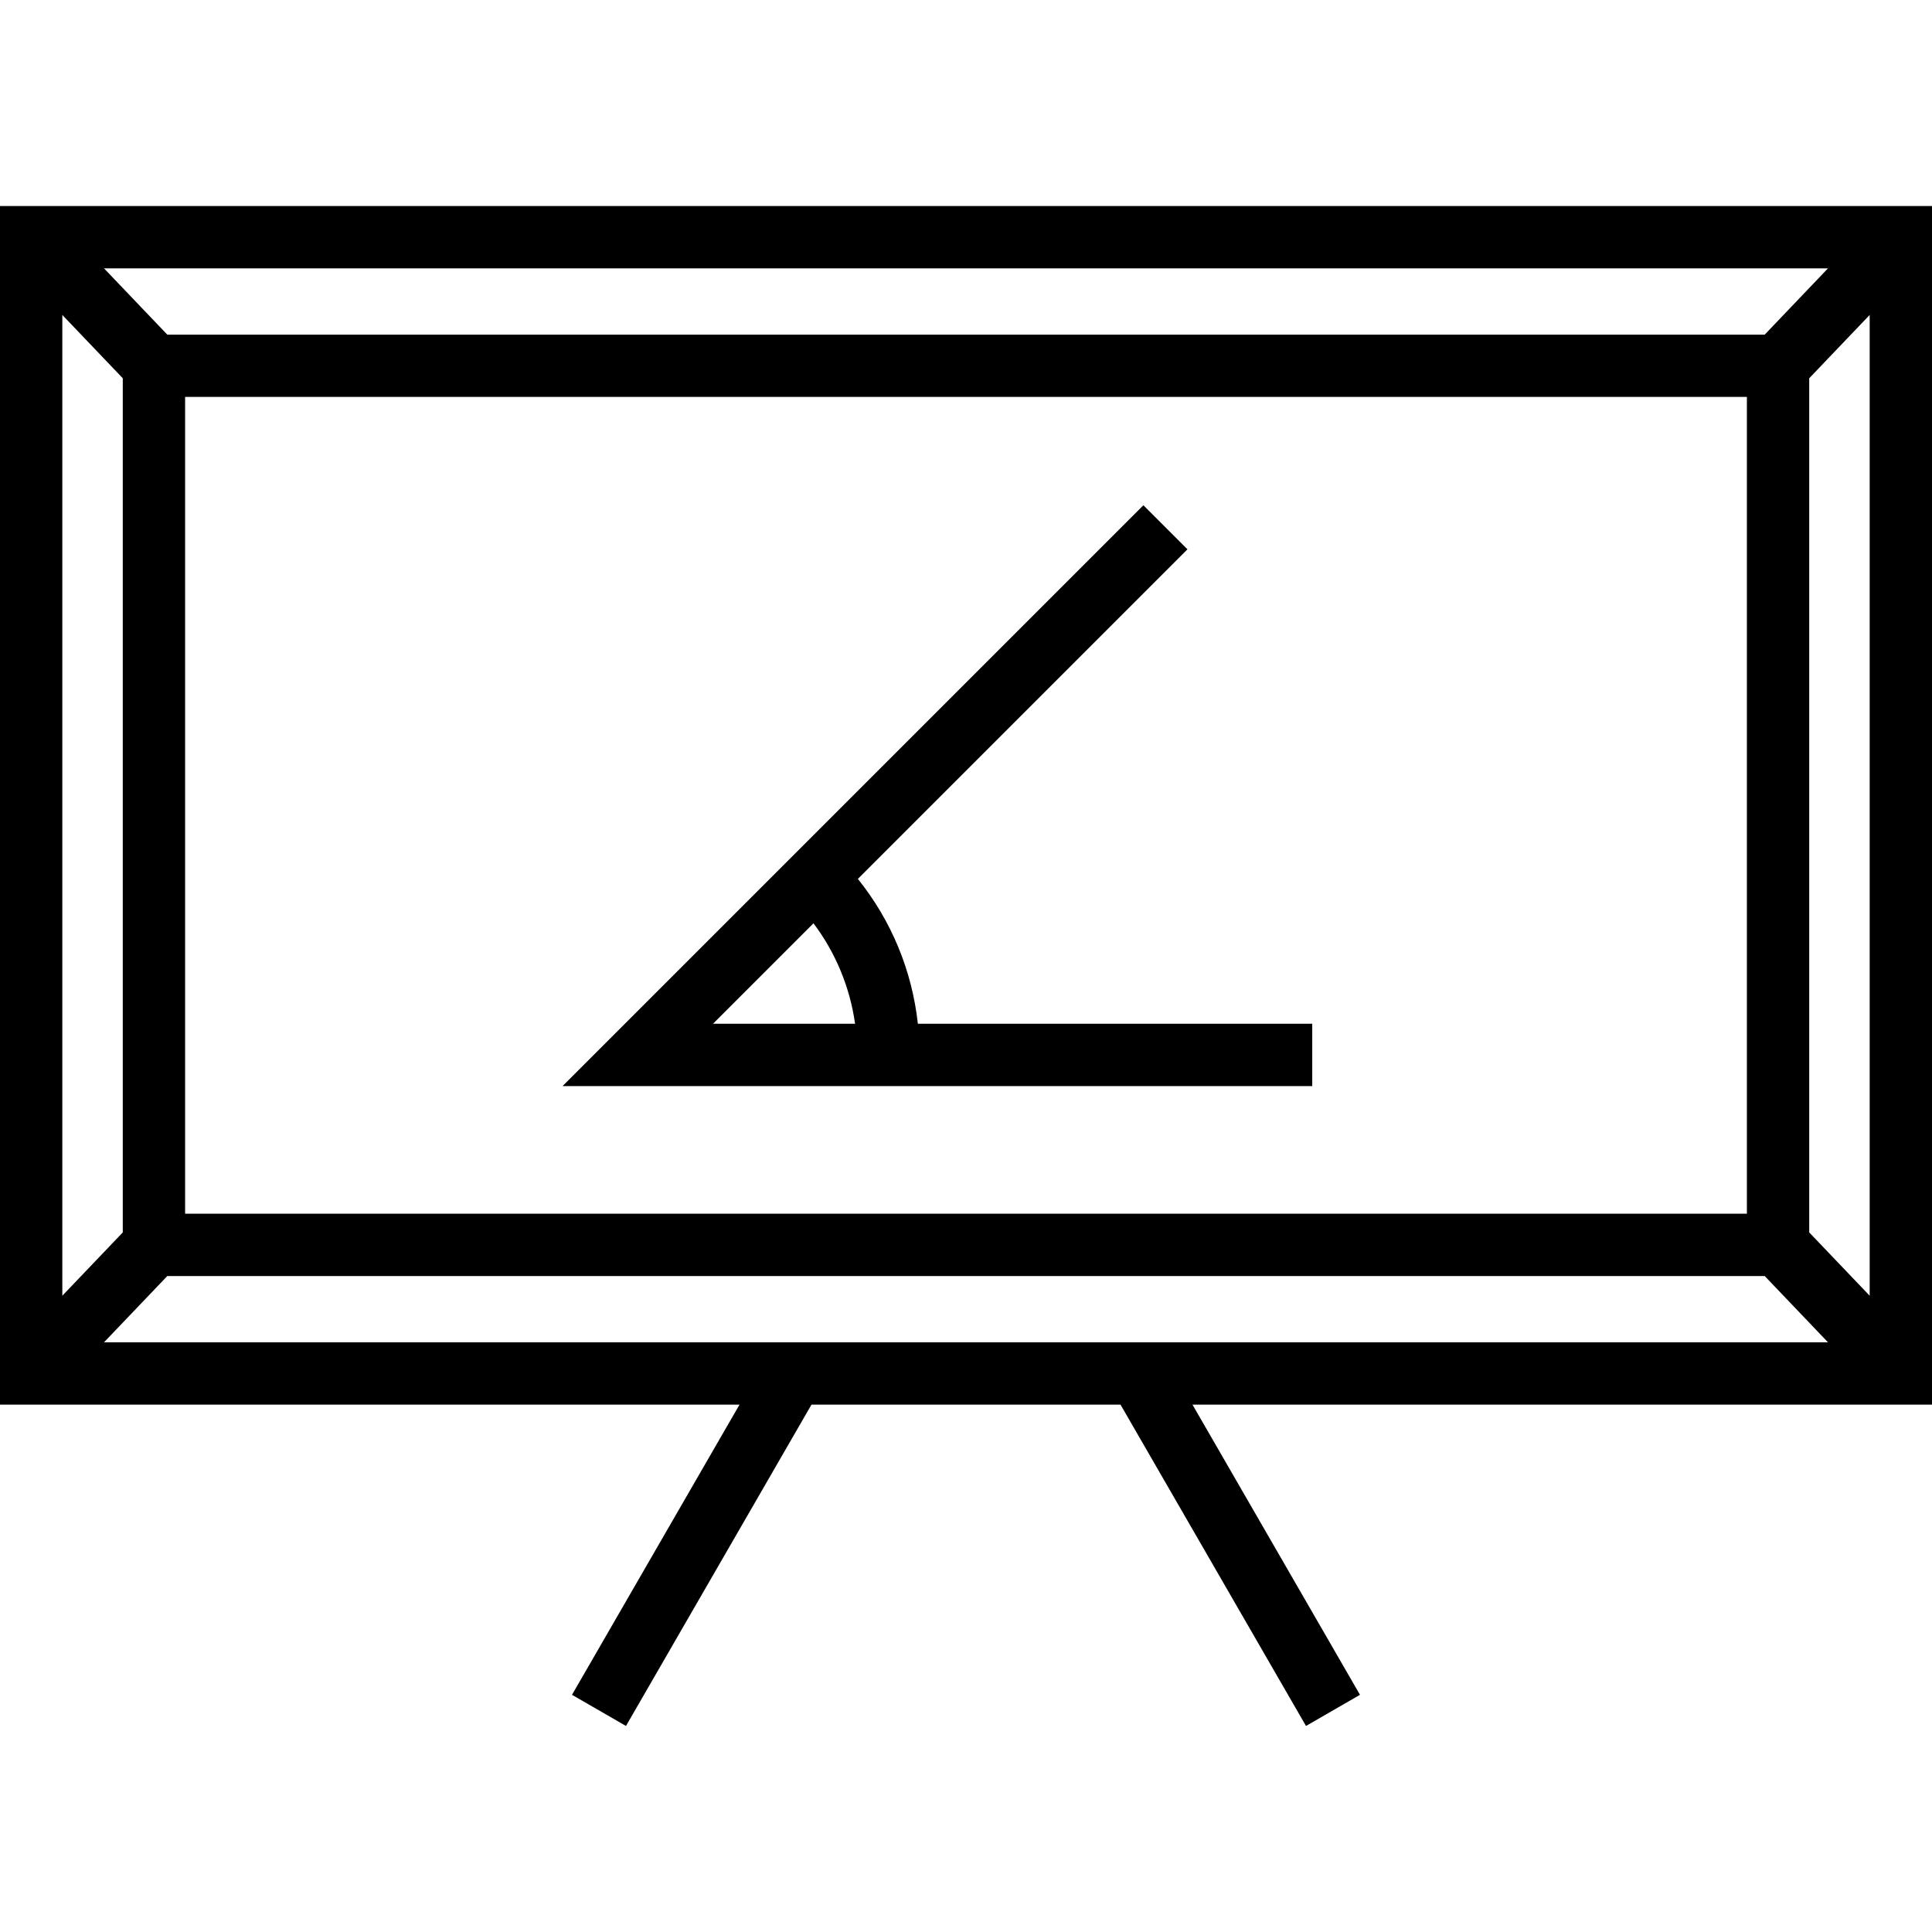
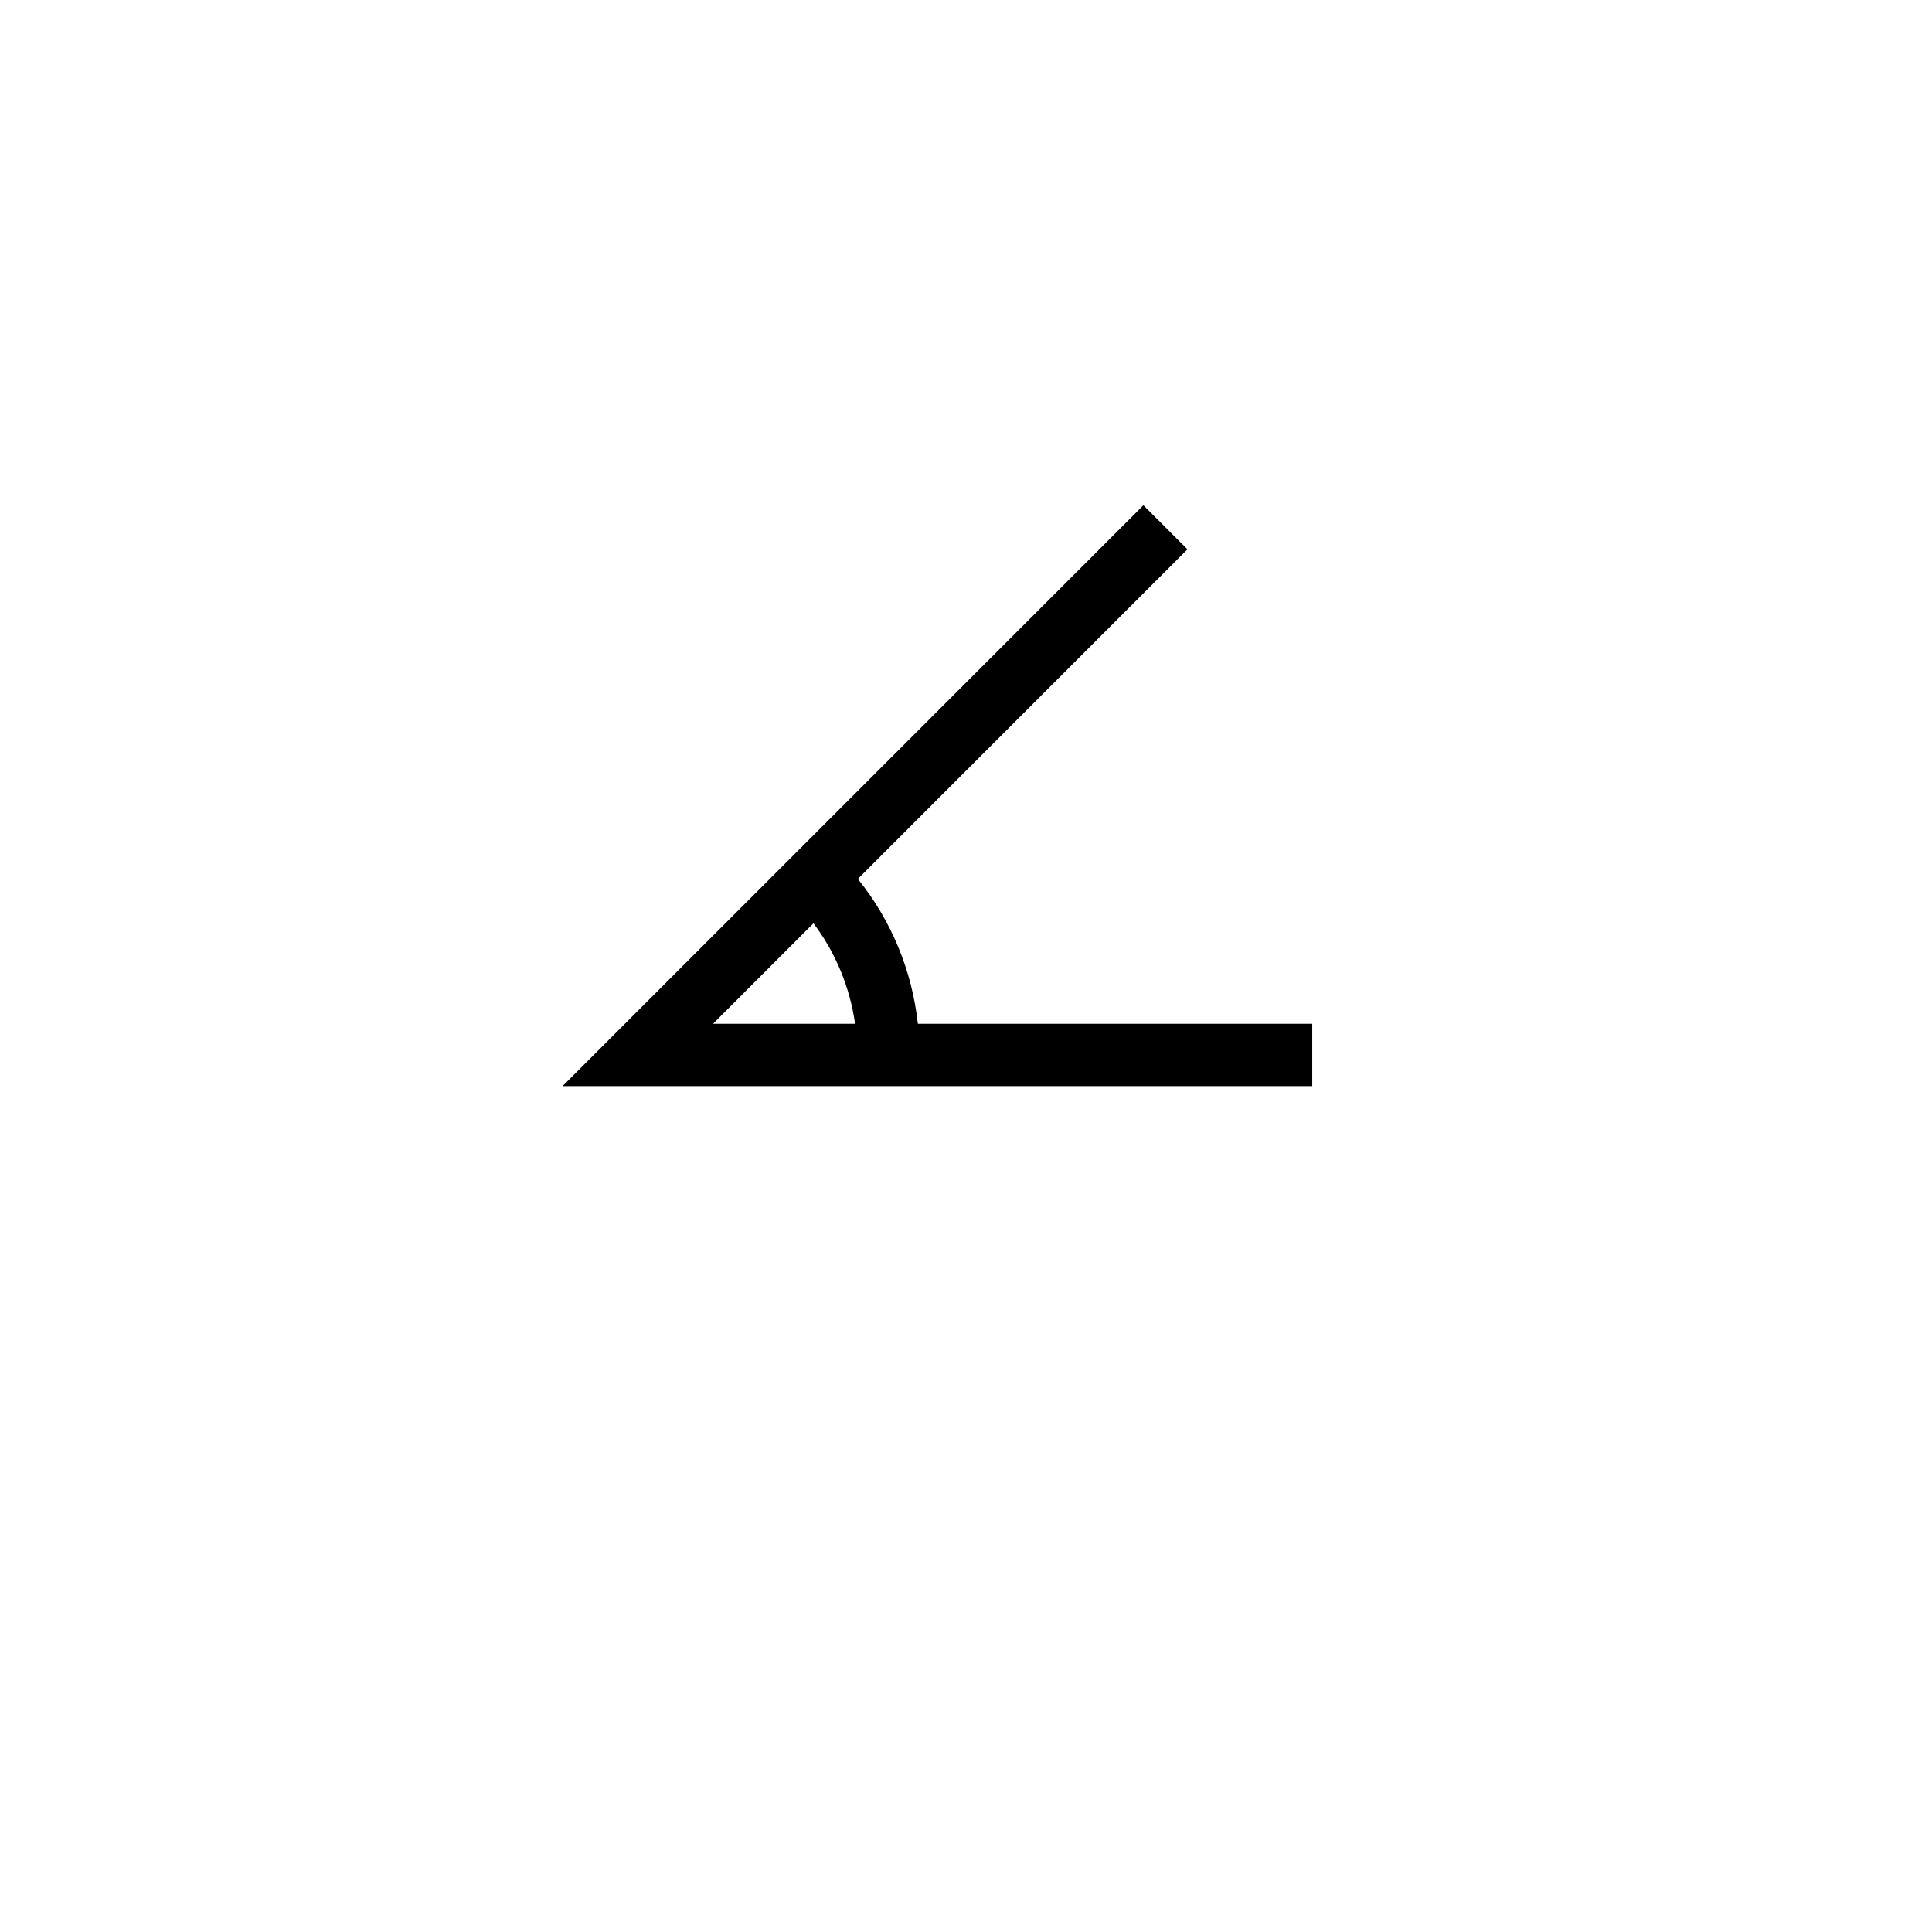
<svg xmlns="http://www.w3.org/2000/svg" version="1.1" id="Capa_1" x="0px" y="0px" viewBox="0 0 465 465" style="enable-background:new 0 0 465 465;" xml:space="preserve">
  <g>
-     <path d="M465,49.588H0v288.484h177.99l-40.316,69.84l12.991,7.499l44.645-77.339h74.379l44.645,77.339l12.991-7.499l-40.316-69.84   H465V49.588z M424.74,80.535H40.261L25.032,64.588h414.935L424.74,80.535z M420.448,95.535v196.59H44.552V95.535H420.448z    M29.552,91.041v205.578L15,311.858V75.802L29.552,91.041z M40.261,307.125H424.74l15.228,15.947H25.032L40.261,307.125z    M435.448,296.619V91.041L450,75.802v236.056L435.448,296.619z" />
    <path d="M315.833,246.406h-94.918c-1.4-12.81-6.375-24.823-14.44-34.868l79.328-79.328l-10.606-10.606L135.394,261.406h180.44   V246.406z M195.79,222.222c5.344,7.104,8.771,15.378,10.014,24.184h-34.198L195.79,222.222z" />
  </g>
  <g>
</g>
  <g>
</g>
  <g>
</g>
  <g>
</g>
  <g>
</g>
  <g>
</g>
  <g>
</g>
  <g>
</g>
  <g>
</g>
  <g>
</g>
  <g>
</g>
  <g>
</g>
  <g>
</g>
  <g>
</g>
  <g>
</g>
</svg>